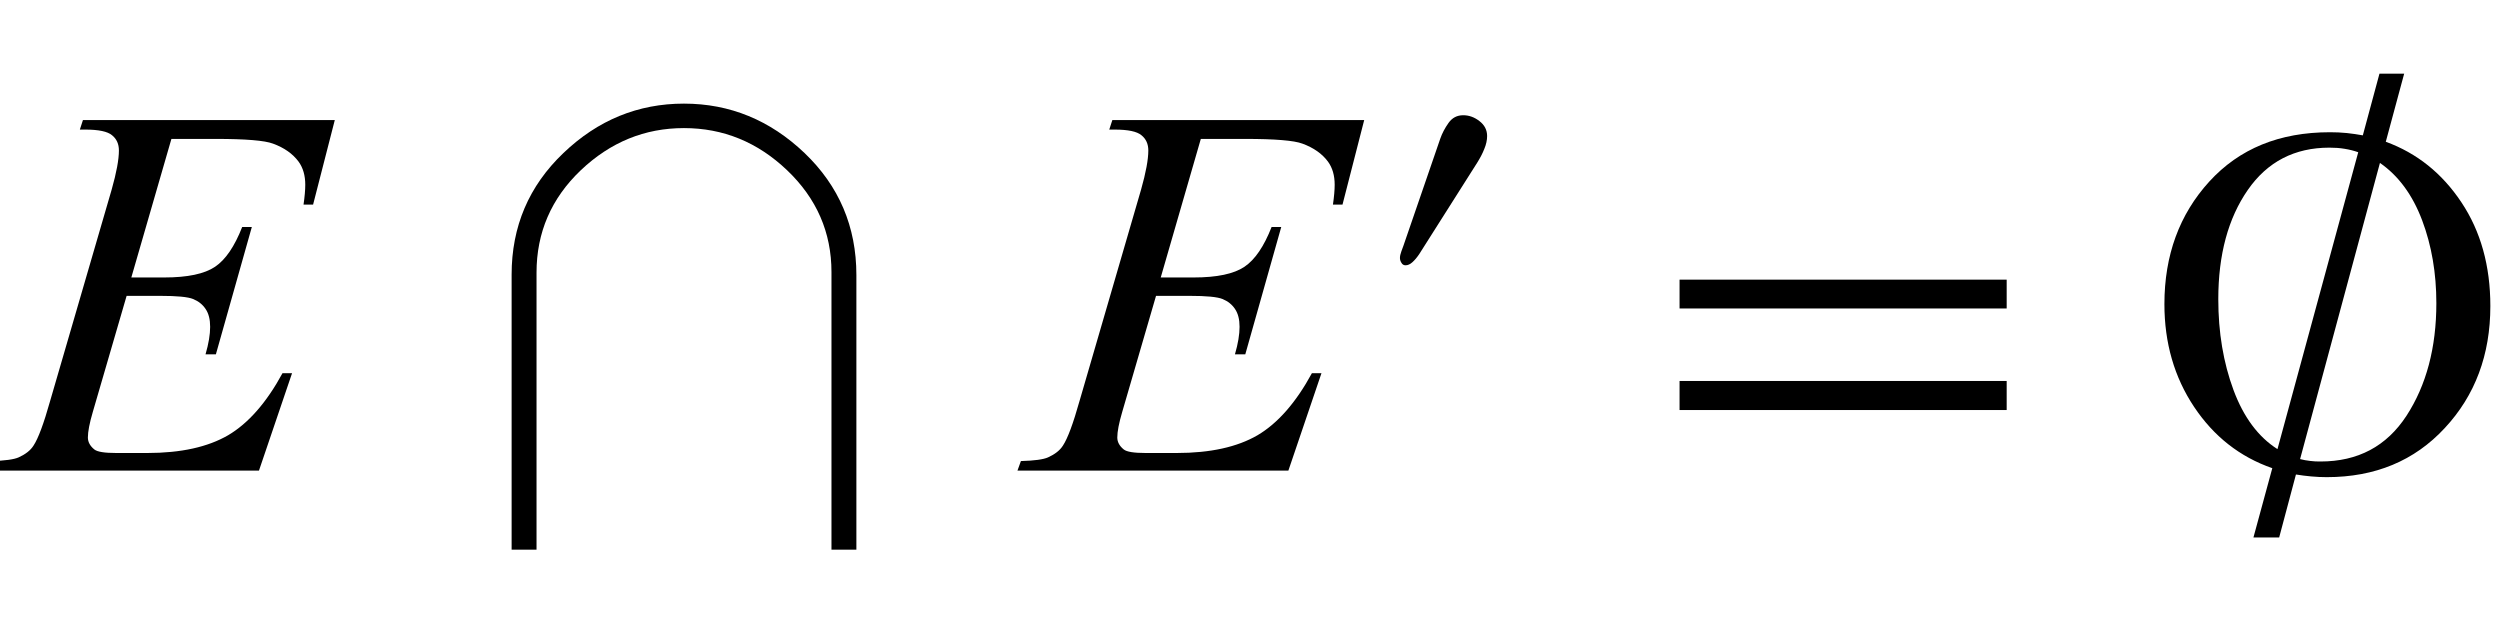
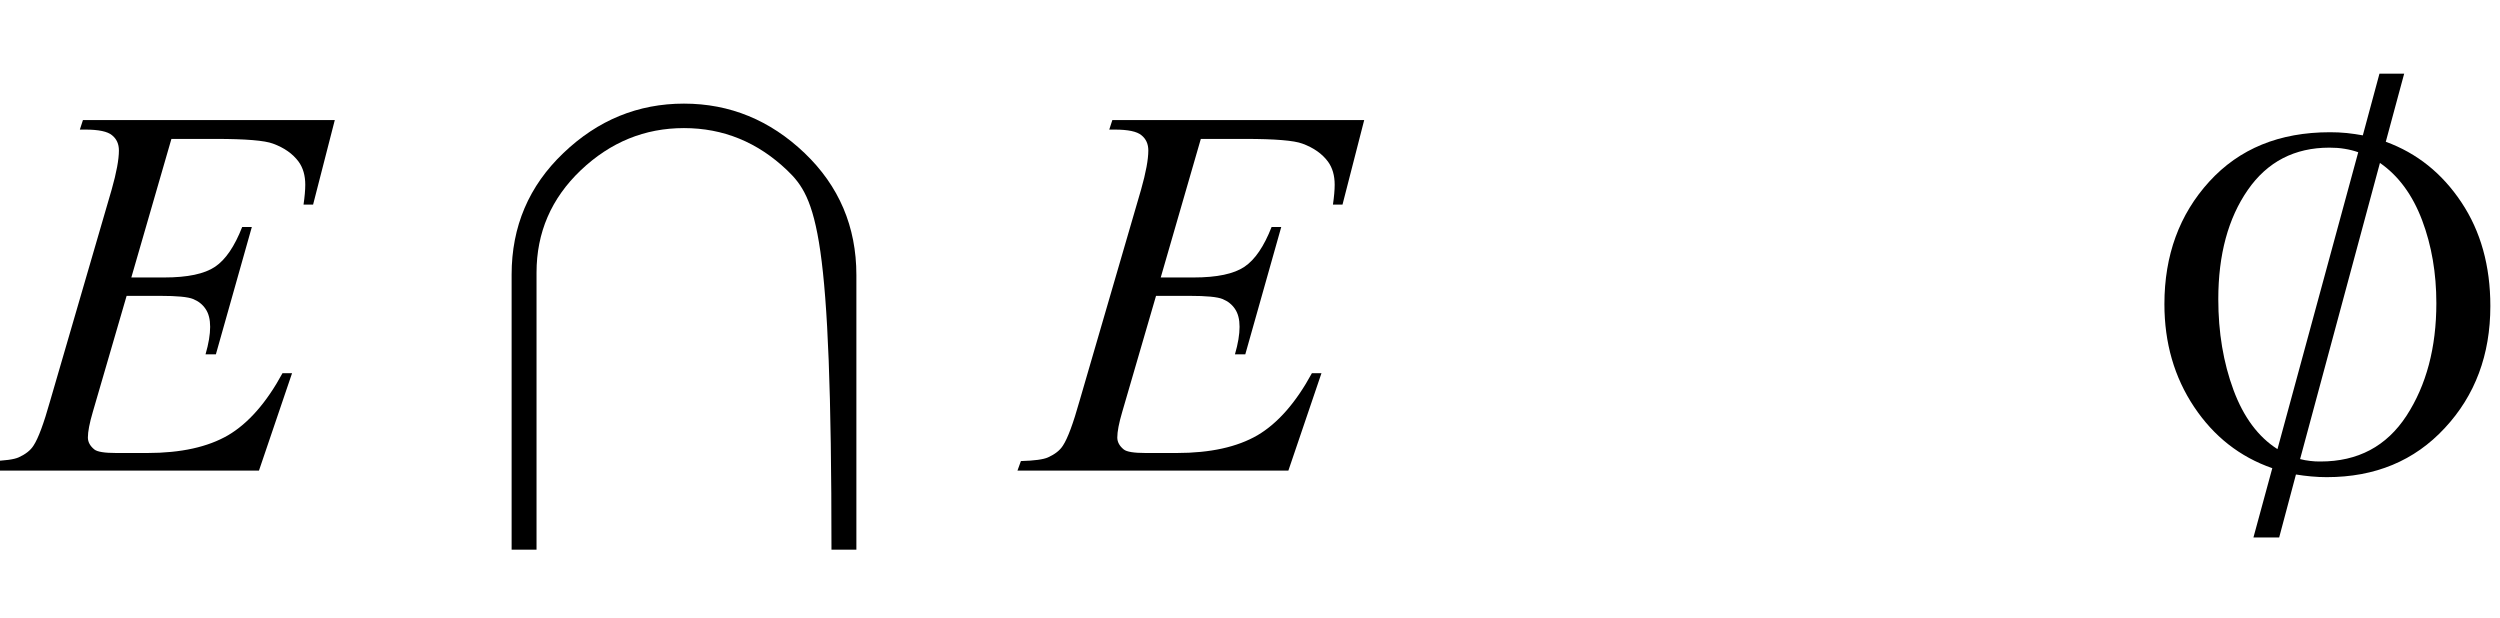
<svg xmlns="http://www.w3.org/2000/svg" xmlns:xlink="http://www.w3.org/1999/xlink" viewBox="0 0 85 21" version="1.1">
  <defs>
    <g>
      <symbol overflow="visible" id="glyph0-0">
-         <path style="stroke:none;" d="M 2.496 0 L 2.496 -11.25 L 11.496 -11.25 L 11.496 0 Z M 2.777 -0.281 L 11.215 -0.281 L 11.215 -10.969 L 2.777 -10.969 Z M 2.777 -0.281 " />
-       </symbol>
+         </symbol>
      <symbol overflow="visible" id="glyph0-1">
        <path style="stroke:none;" d="M 5.828 -11.277 L 4.465 -6.566 L 5.582 -6.566 C 6.379 -6.566 6.953 -6.688 7.312 -6.93 C 7.672 -7.172 7.977 -7.625 8.234 -8.281 L 8.562 -8.281 L 7.34 -3.953 L 6.988 -3.953 C 7.094 -4.316 7.145 -4.629 7.145 -4.887 C 7.145 -5.141 7.094 -5.34 6.992 -5.492 C 6.891 -5.645 6.75 -5.758 6.57 -5.832 C 6.391 -5.906 6.016 -5.941 5.441 -5.941 L 4.305 -5.941 L 3.156 -1.996 C 3.043 -1.613 2.988 -1.324 2.988 -1.125 C 2.988 -0.973 3.062 -0.836 3.207 -0.719 C 3.309 -0.637 3.555 -0.598 3.953 -0.598 L 5.008 -0.598 C 6.152 -0.598 7.066 -0.801 7.758 -1.203 C 8.445 -1.609 9.062 -2.312 9.605 -3.312 L 9.93 -3.312 L 8.805 0 L -0.406 0 L -0.289 -0.324 C 0.168 -0.336 0.477 -0.379 0.633 -0.449 C 0.867 -0.555 1.039 -0.688 1.141 -0.852 C 1.301 -1.094 1.488 -1.598 1.703 -2.363 L 3.797 -9.555 C 3.961 -10.133 4.043 -10.578 4.043 -10.883 C 4.043 -11.105 3.965 -11.277 3.809 -11.402 C 3.656 -11.531 3.352 -11.594 2.898 -11.594 L 2.715 -11.594 L 2.82 -11.918 L 11.383 -11.918 L 10.645 -9.043 L 10.32 -9.043 C 10.359 -9.312 10.379 -9.539 10.379 -9.719 C 10.379 -10.031 10.305 -10.293 10.152 -10.504 C 9.953 -10.773 9.664 -10.977 9.281 -11.117 C 9 -11.223 8.352 -11.277 7.34 -11.277 Z M 5.828 -11.277 " />
      </symbol>
      <symbol overflow="visible" id="glyph1-0">
-         <path style="stroke:none;" d="M 1.062 0 L 1.062 -13.598 L 7.438 -13.598 L 7.438 0 Z M 2.125 -1.062 L 6.375 -1.062 L 6.375 -12.535 L 2.125 -12.535 Z M 2.125 -1.062 " />
-       </symbol>
+         </symbol>
      <symbol overflow="visible" id="glyph1-1">
-         <path style="stroke:none;" d="M 13.117 2.688 L 12.27 2.688 L 12.27 -6.75 C 12.27 -8.098 11.766 -9.254 10.762 -10.211 C 9.758 -11.168 8.59 -11.645 7.254 -11.645 C 5.922 -11.645 4.754 -11.168 3.746 -10.211 C 2.742 -9.254 2.242 -8.094 2.242 -6.73 L 2.242 2.688 L 1.395 2.688 L 1.395 -6.664 C 1.395 -8.297 1.98 -9.676 3.156 -10.797 C 4.328 -11.918 5.695 -12.477 7.254 -12.477 C 8.816 -12.477 10.184 -11.914 11.355 -10.797 C 12.527 -9.676 13.117 -8.293 13.117 -6.648 Z M 13.117 2.688 " />
+         <path style="stroke:none;" d="M 13.117 2.688 L 12.27 2.688 C 12.27 -8.098 11.766 -9.254 10.762 -10.211 C 9.758 -11.168 8.59 -11.645 7.254 -11.645 C 5.922 -11.645 4.754 -11.168 3.746 -10.211 C 2.742 -9.254 2.242 -8.094 2.242 -6.73 L 2.242 2.688 L 1.395 2.688 L 1.395 -6.664 C 1.395 -8.297 1.98 -9.676 3.156 -10.797 C 4.328 -11.918 5.695 -12.477 7.254 -12.477 C 8.816 -12.477 10.184 -11.914 11.355 -10.797 C 12.527 -9.676 13.117 -8.293 13.117 -6.648 Z M 13.117 2.688 " />
      </symbol>
      <symbol overflow="visible" id="glyph1-2">
-         <path style="stroke:none;" d="M 12.227 -5.512 L 1.105 -5.512 L 1.105 -6.492 L 12.227 -6.492 Z M 12.227 -2.059 L 1.105 -2.059 L 1.105 -3.047 L 12.227 -3.047 Z M 12.227 -2.059 " />
-       </symbol>
+         </symbol>
      <symbol overflow="visible" id="glyph1-3">
        <path style="stroke:none;" d="M 11.672 -5.594 C 11.672 -3.941 11.156 -2.555 10.121 -1.445 C 9.09 -0.332 7.754 0.223 6.109 0.223 C 5.938 0.223 5.762 0.215 5.586 0.199 C 5.41 0.184 5.234 0.16 5.062 0.133 L 4.492 2.273 L 3.617 2.273 L 4.258 -0.082 C 3.156 -0.465 2.27 -1.16 1.598 -2.168 C 0.926 -3.176 0.59 -4.34 0.59 -5.66 C 0.59 -7.32 1.098 -8.711 2.117 -9.828 C 3.137 -10.945 4.5 -11.504 6.219 -11.504 C 6.41 -11.504 6.602 -11.496 6.789 -11.477 C 6.977 -11.457 7.16 -11.43 7.336 -11.398 L 7.902 -13.496 L 8.742 -13.496 L 8.117 -11.18 C 9.176 -10.793 10.031 -10.109 10.688 -9.121 C 11.344 -8.137 11.672 -6.961 11.672 -5.594 Z M 7.18 -10.824 C 7.035 -10.875 6.883 -10.914 6.715 -10.941 C 6.551 -10.969 6.379 -10.98 6.199 -10.98 C 5.016 -10.98 4.09 -10.5 3.426 -9.543 C 2.758 -8.582 2.422 -7.344 2.422 -5.828 C 2.422 -4.699 2.594 -3.672 2.938 -2.742 C 3.281 -1.816 3.781 -1.145 4.434 -0.73 Z M 9.836 -5.695 C 9.836 -6.711 9.676 -7.652 9.352 -8.512 C 9.027 -9.371 8.551 -10.023 7.918 -10.461 L 5.203 -0.391 C 5.316 -0.363 5.43 -0.34 5.547 -0.328 C 5.66 -0.312 5.777 -0.309 5.895 -0.309 C 7.168 -0.309 8.141 -0.824 8.82 -1.863 C 9.496 -2.902 9.836 -4.18 9.836 -5.695 Z M 9.836 -5.695 " />
      </symbol>
      <symbol overflow="visible" id="glyph2-0">
-         <path style="stroke:none;" d="M 0.75 0 L 0.75 -9.598 L 5.25 -9.598 L 5.25 0 Z M 1.5 -0.75 L 4.5 -0.75 L 4.5 -8.848 L 1.5 -8.848 Z M 1.5 -0.75 " />
-       </symbol>
+         </symbol>
      <symbol overflow="visible" id="glyph2-1">
-         <path style="stroke:none;" d="M 3.562 -4.934 C 3.562 -4.797 3.531 -4.648 3.465 -4.492 C 3.402 -4.332 3.32 -4.18 3.227 -4.031 L 1.258 -0.926 C 1.18 -0.809 1.102 -0.715 1.023 -0.645 C 0.945 -0.574 0.867 -0.539 0.789 -0.539 C 0.727 -0.539 0.68 -0.566 0.648 -0.625 C 0.613 -0.68 0.598 -0.734 0.598 -0.789 C 0.598 -0.848 0.613 -0.922 0.645 -1.008 C 0.676 -1.094 0.703 -1.164 0.719 -1.211 L 1.969 -4.844 C 2.031 -5.023 2.125 -5.203 2.25 -5.379 C 2.375 -5.555 2.539 -5.641 2.75 -5.641 C 2.941 -5.641 3.125 -5.578 3.297 -5.445 C 3.473 -5.312 3.562 -5.141 3.562 -4.934 Z M 3.562 -4.934 " />
-       </symbol>
+         </symbol>
    </g>
  </defs>
  <g id="surface158851">
    <g style="fill:rgb(0%,0%,0%);fill-opacity:1;">
      <use xlink:href="#glyph0-1" x="0" y="16" />
    </g>
    <g style="fill:rgb(0%,0%,0%);fill-opacity:1;">
      <use xlink:href="#glyph1-1" x="16" y="16" />
    </g>
    <g style="fill:rgb(0%,0%,0%);fill-opacity:1;">
      <use xlink:href="#glyph0-1" x="35" y="16" />
    </g>
    <g style="fill:rgb(0%,0%,0%);fill-opacity:1;">
      <use xlink:href="#glyph2-1" x="47" y="9.559" />
    </g>
    <g style="fill:rgb(0%,0%,0%);fill-opacity:1;">
      <use xlink:href="#glyph1-2" x="56" y="16" />
    </g>
    <g style="fill:rgb(0%,0%,0%);fill-opacity:1;">
      <use xlink:href="#glyph1-3" x="73" y="16" />
    </g>
  </g>
</svg>